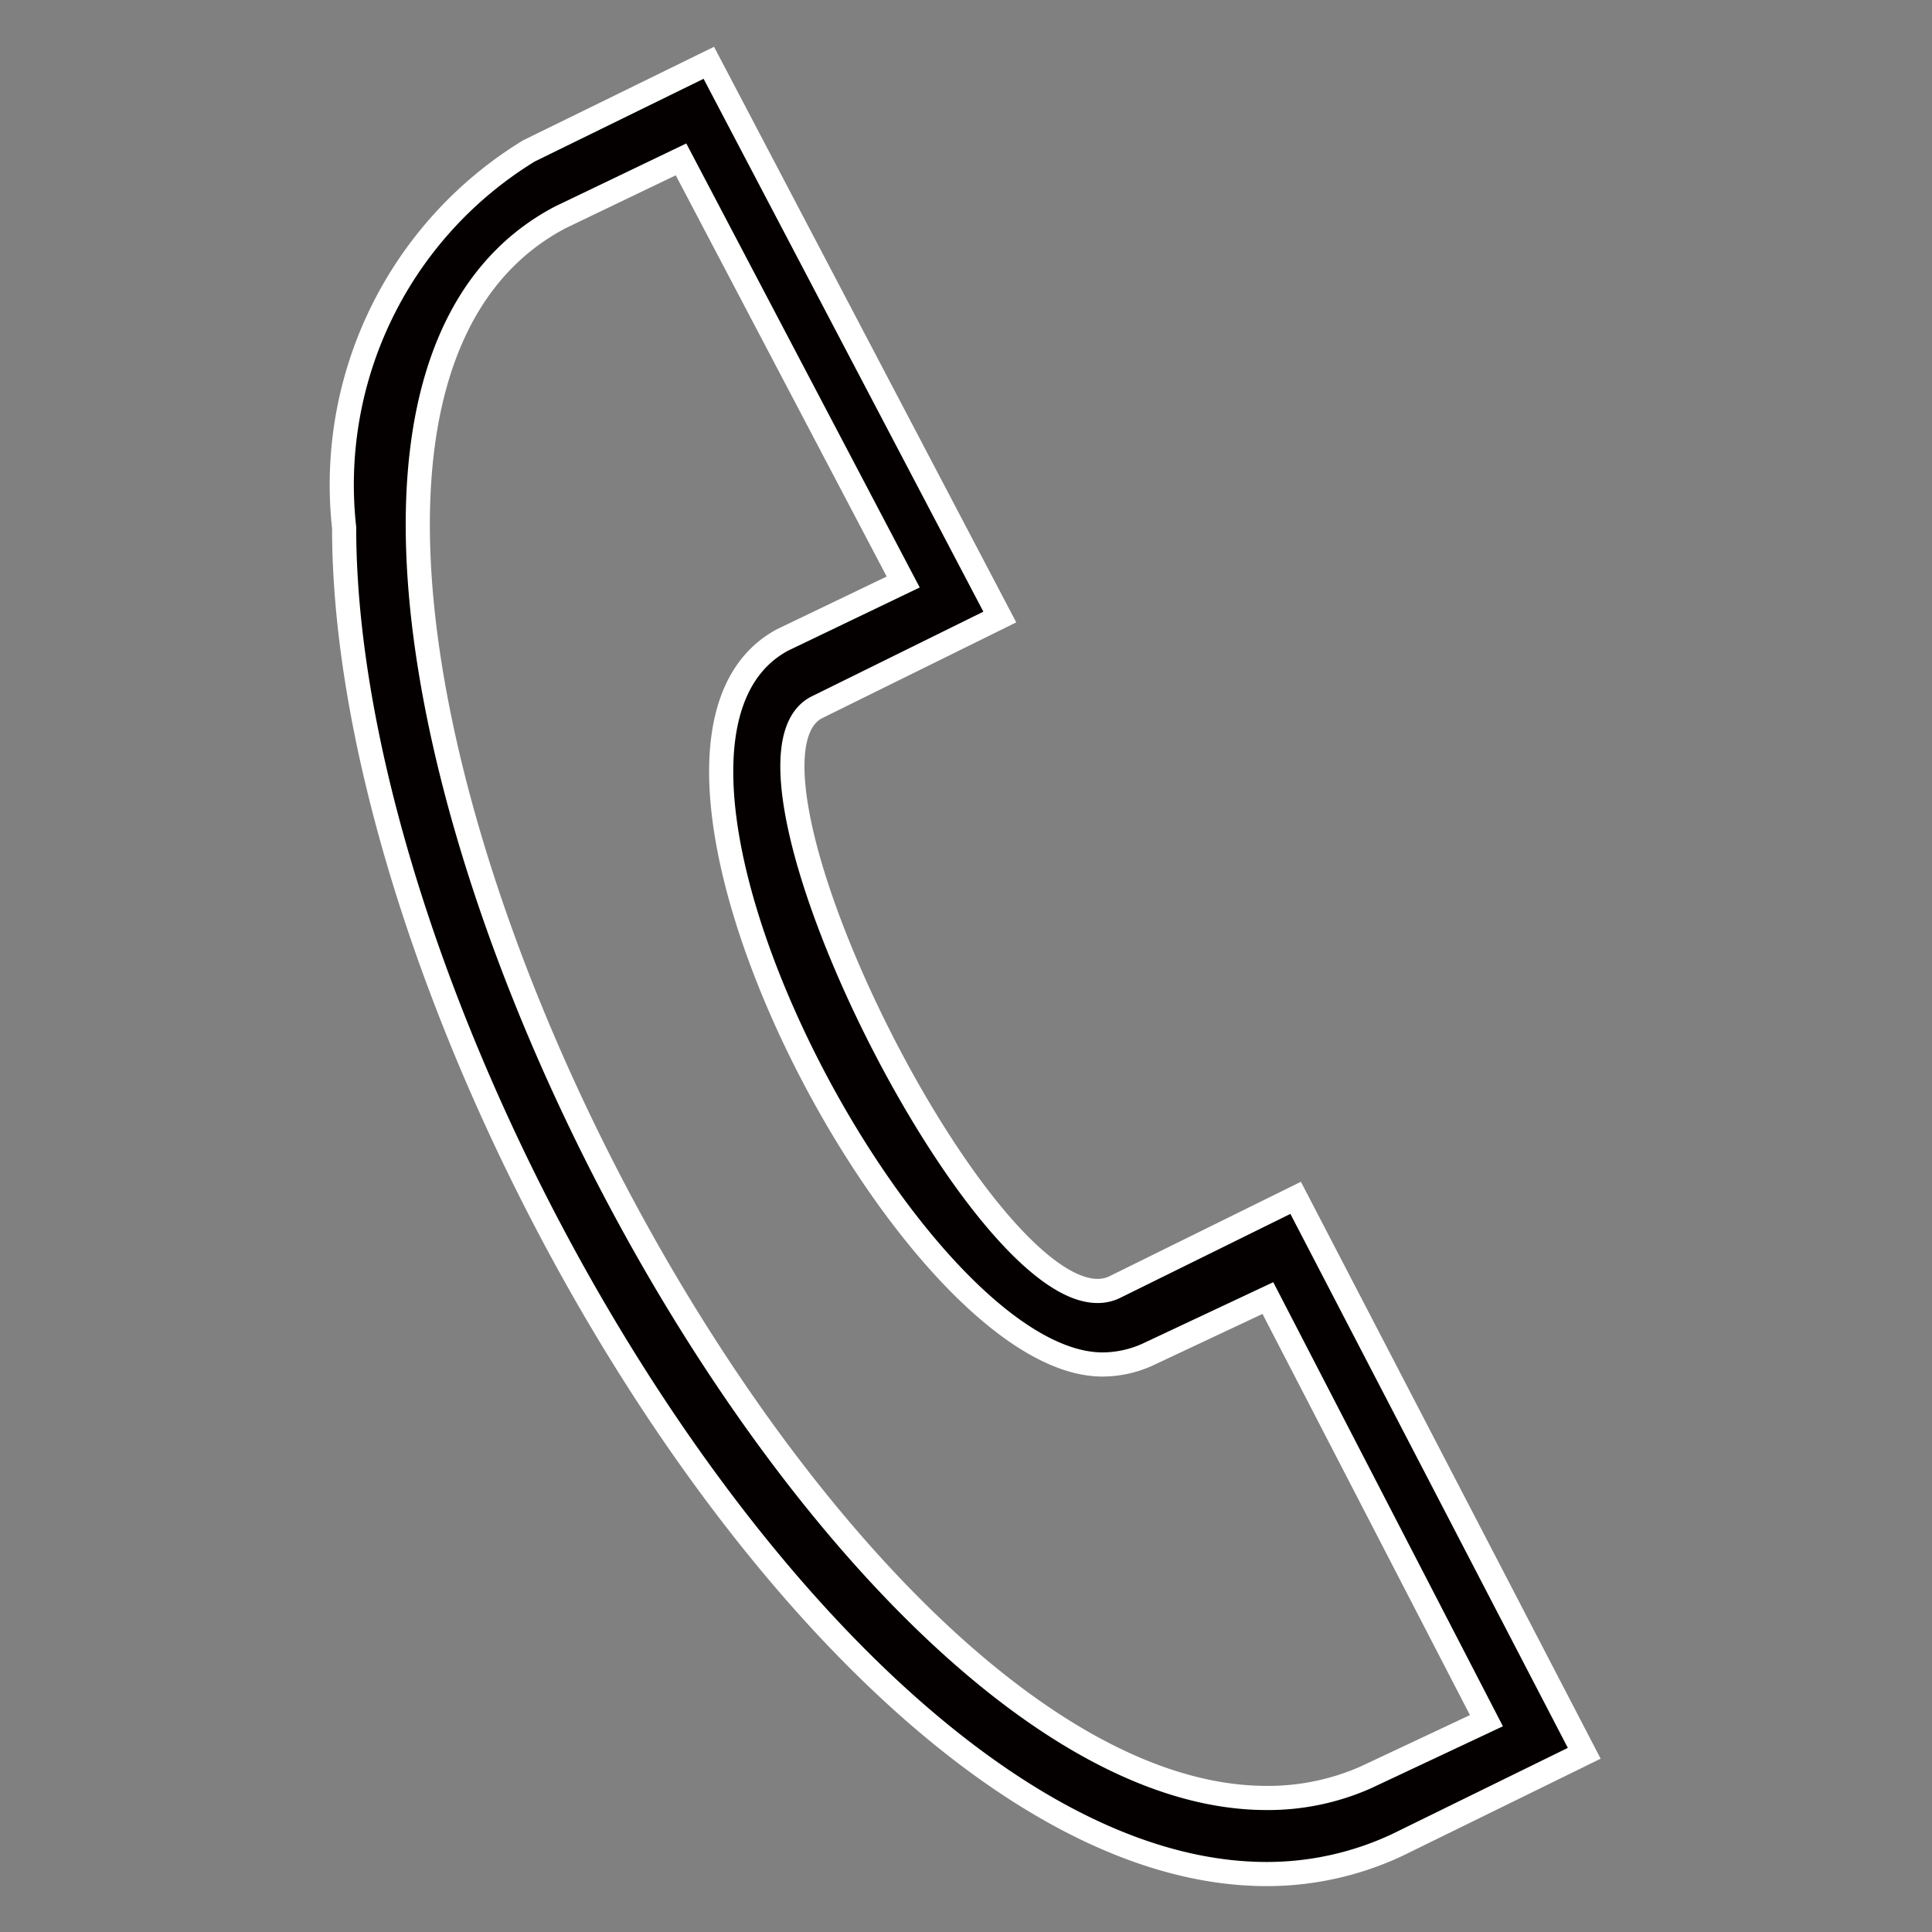
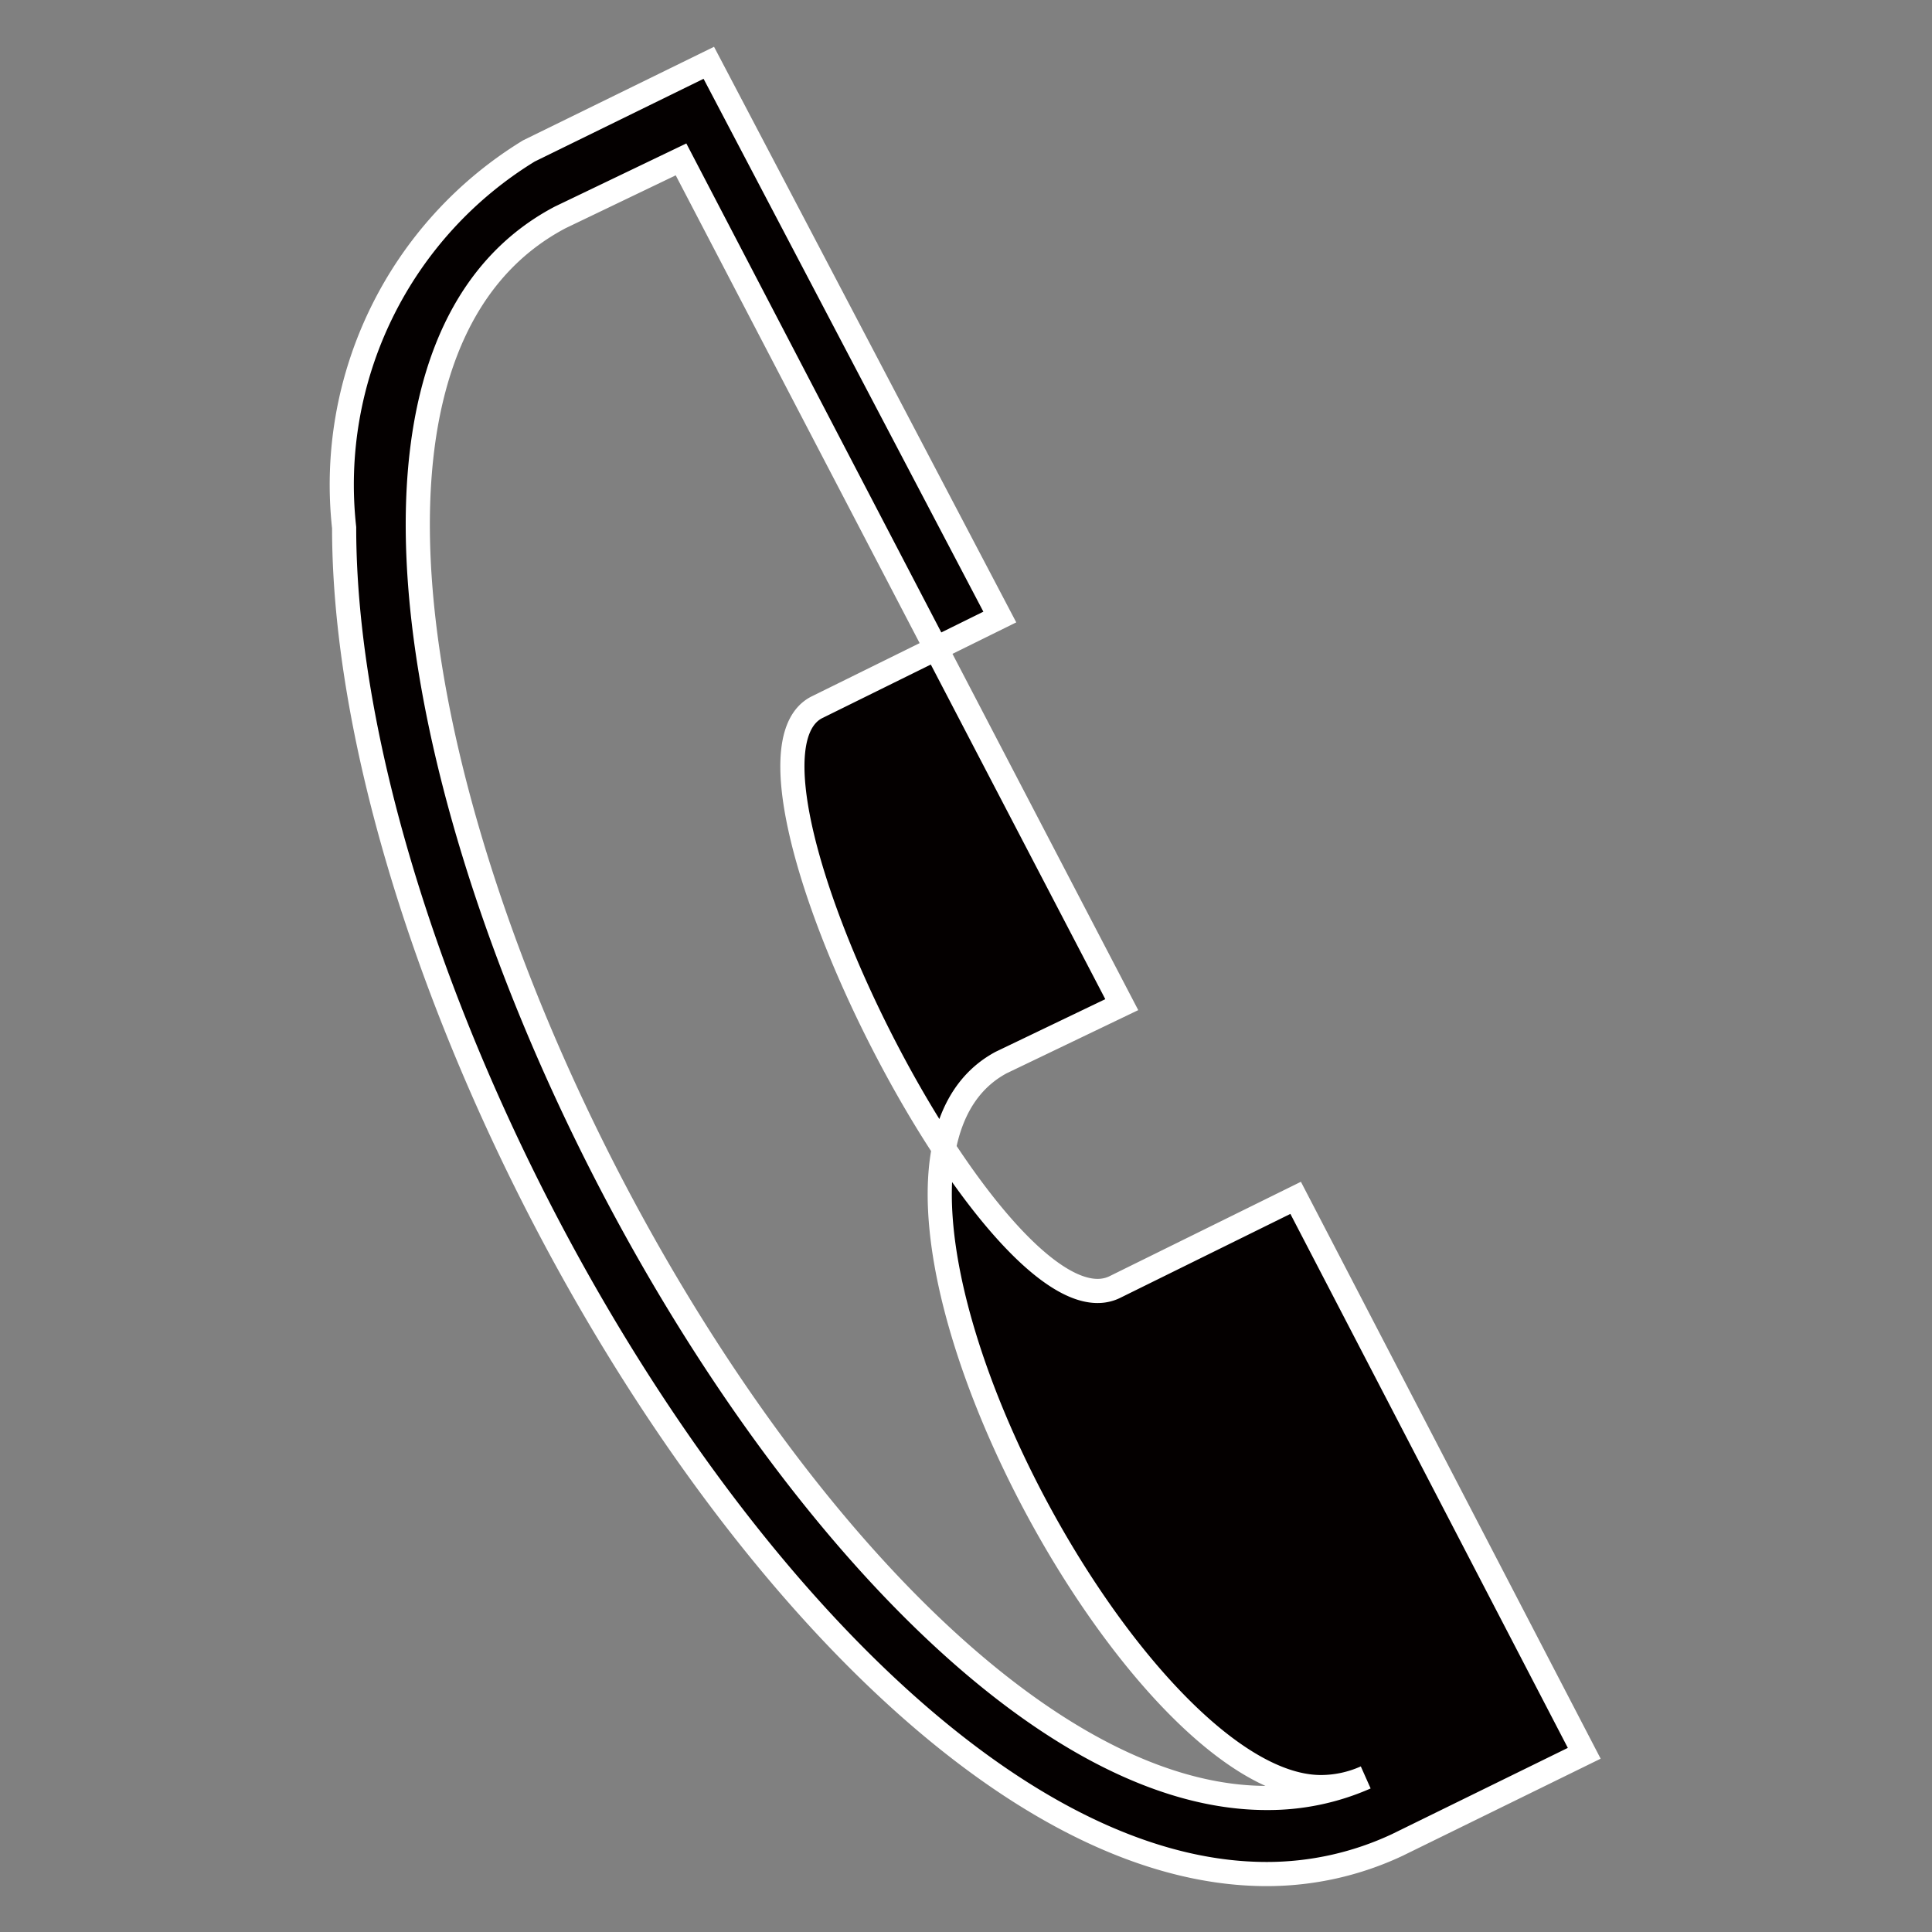
<svg xmlns="http://www.w3.org/2000/svg" id="レイヤー_1" data-name="レイヤー 1" viewBox="0 0 16 16">
  <rect x="0" y="0" width="16" height="16" fill="#808080" stroke="none" />
  <defs>
    <style>.cls-1{fill:#040000;stroke:#fff;stroke-miterlimit:10;stroke-width:0.2px;fill-rule:evenodd;}</style>
  </defs>
-   <path class="cls-1" d="M5.64,1.32l-1,.48C1.05,3.69,6.42,14.89,10.49,14.89a2,2,0,0,0,.82-.17l1-.47-1.81-3.5-1,.47a.91.91,0,0,1-.37.08c-1.6,0-4.28-5.12-2.65-6l1-.48Zm4.85,14.2c-3.55,0-7.64-6.95-7.64-11.15A3.24,3.24,0,0,1,4.38,1.25L5.87.52,8.28,5.11l-1.52.75c-.9.48,1.51,5.26,2.47,4.8l1.5-.74,2.39,4.6-1.55.76a2.54,2.54,0,0,1-1.08.24" />
+   <path class="cls-1" d="M5.64,1.32l-1,.48C1.05,3.69,6.42,14.89,10.49,14.89a2,2,0,0,0,.82-.17a.91.91,0,0,1-.37.08c-1.6,0-4.28-5.12-2.65-6l1-.48Zm4.85,14.2c-3.55,0-7.64-6.95-7.64-11.15A3.24,3.24,0,0,1,4.38,1.25L5.87.52,8.28,5.11l-1.52.75c-.9.48,1.51,5.26,2.47,4.8l1.5-.74,2.39,4.6-1.55.76a2.54,2.54,0,0,1-1.08.24" />
</svg>